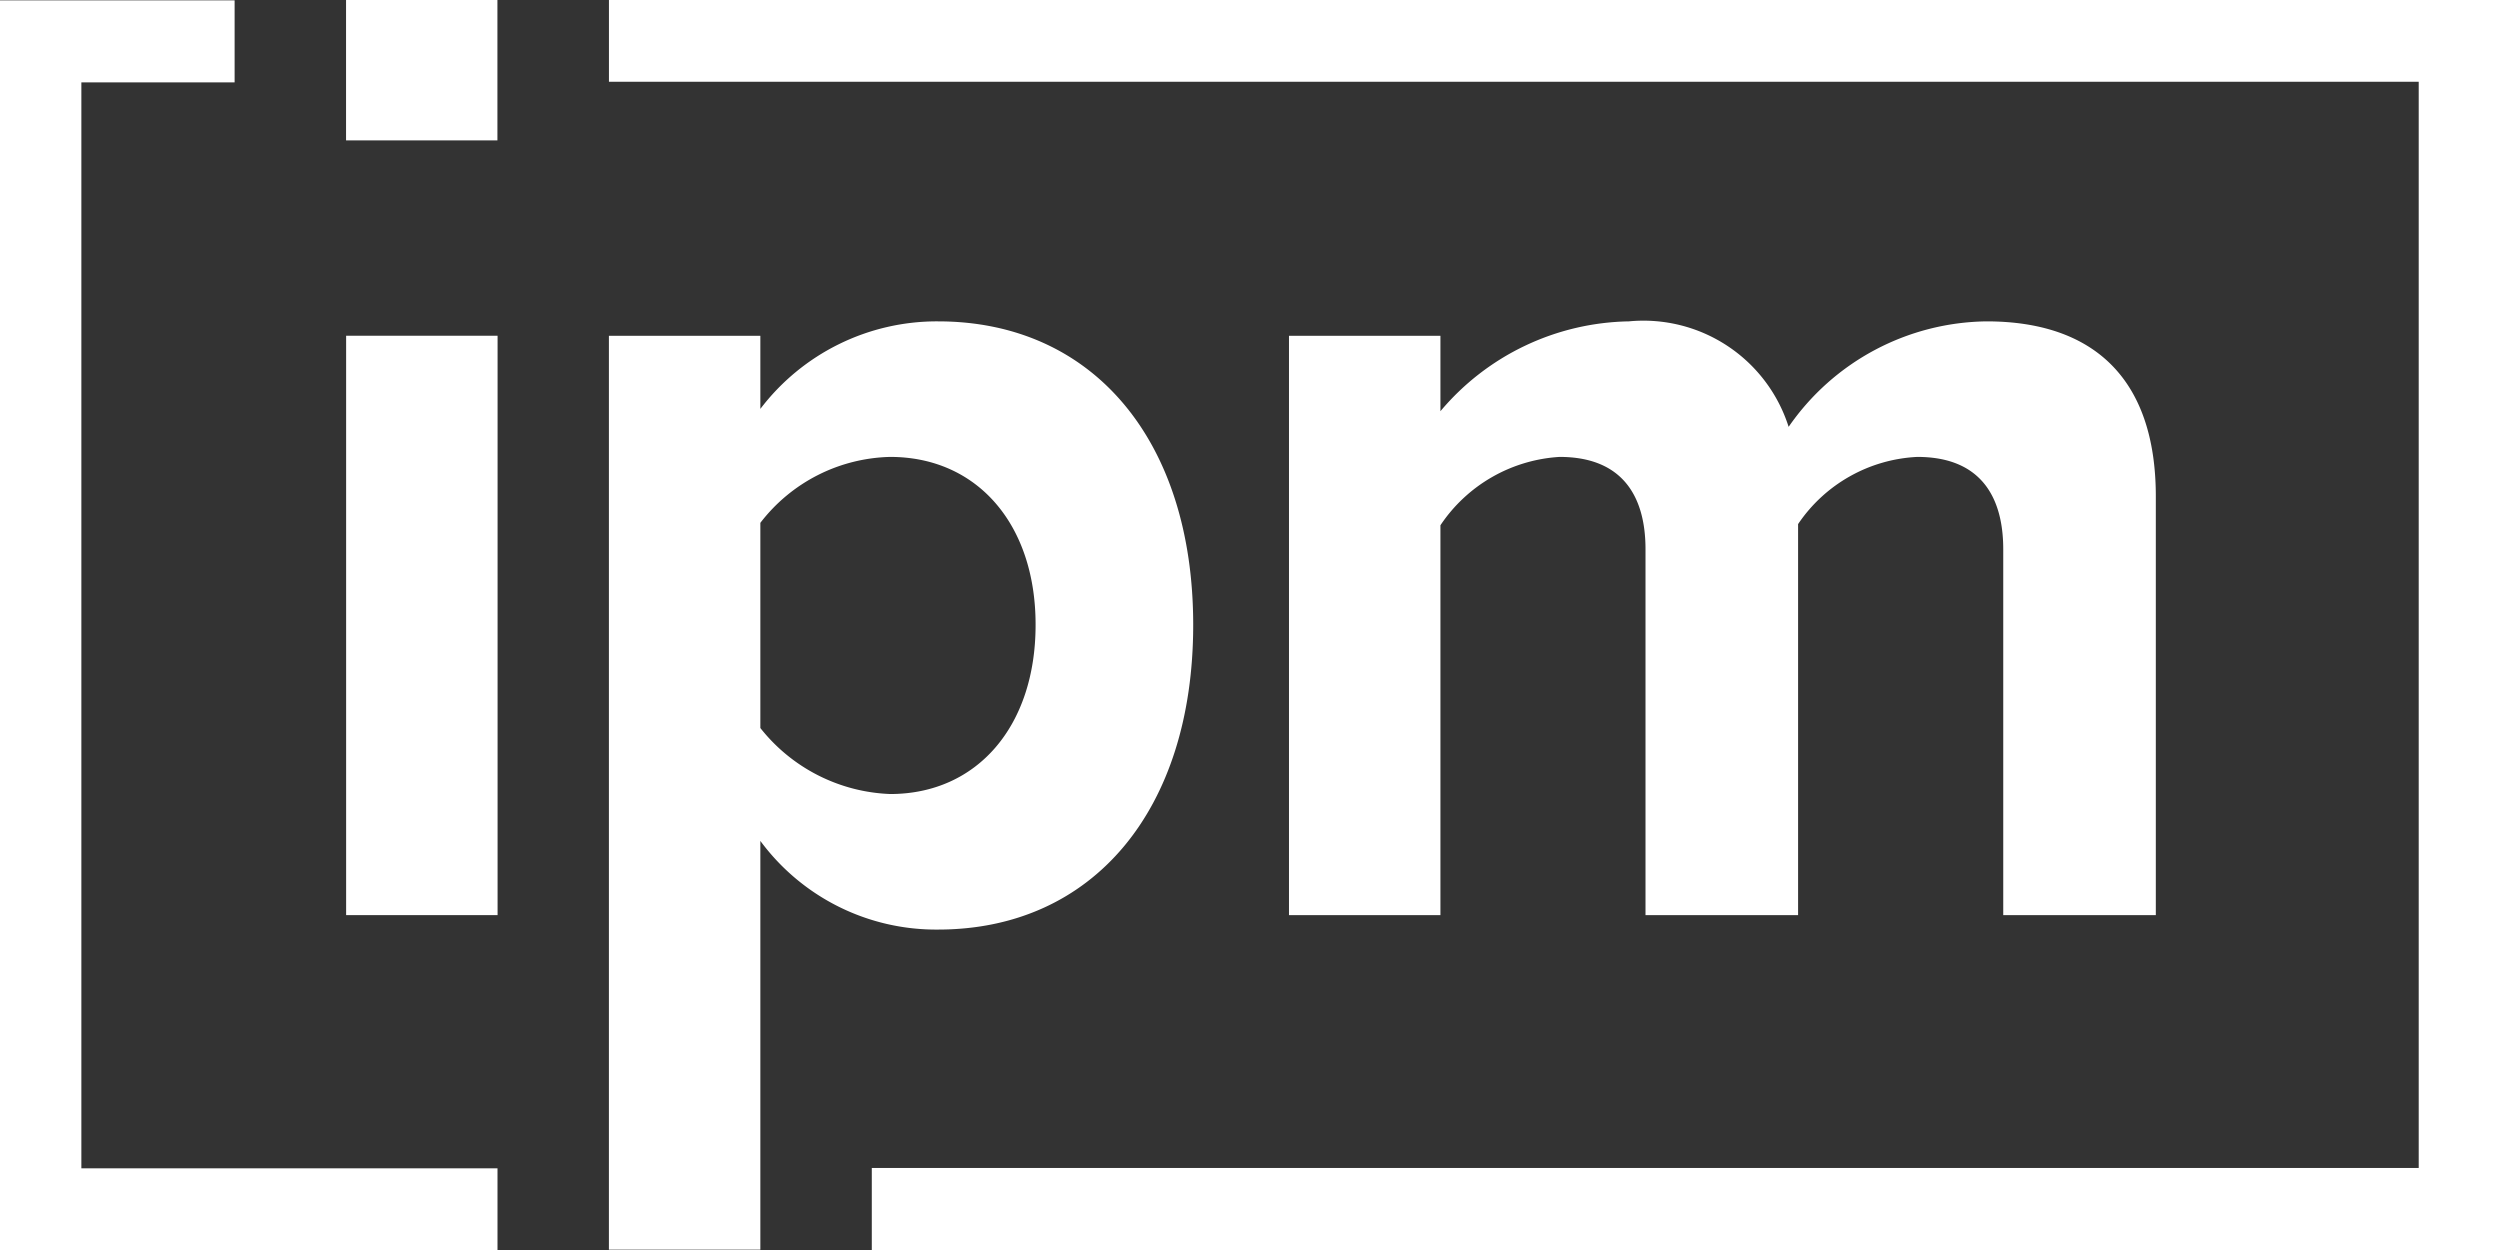
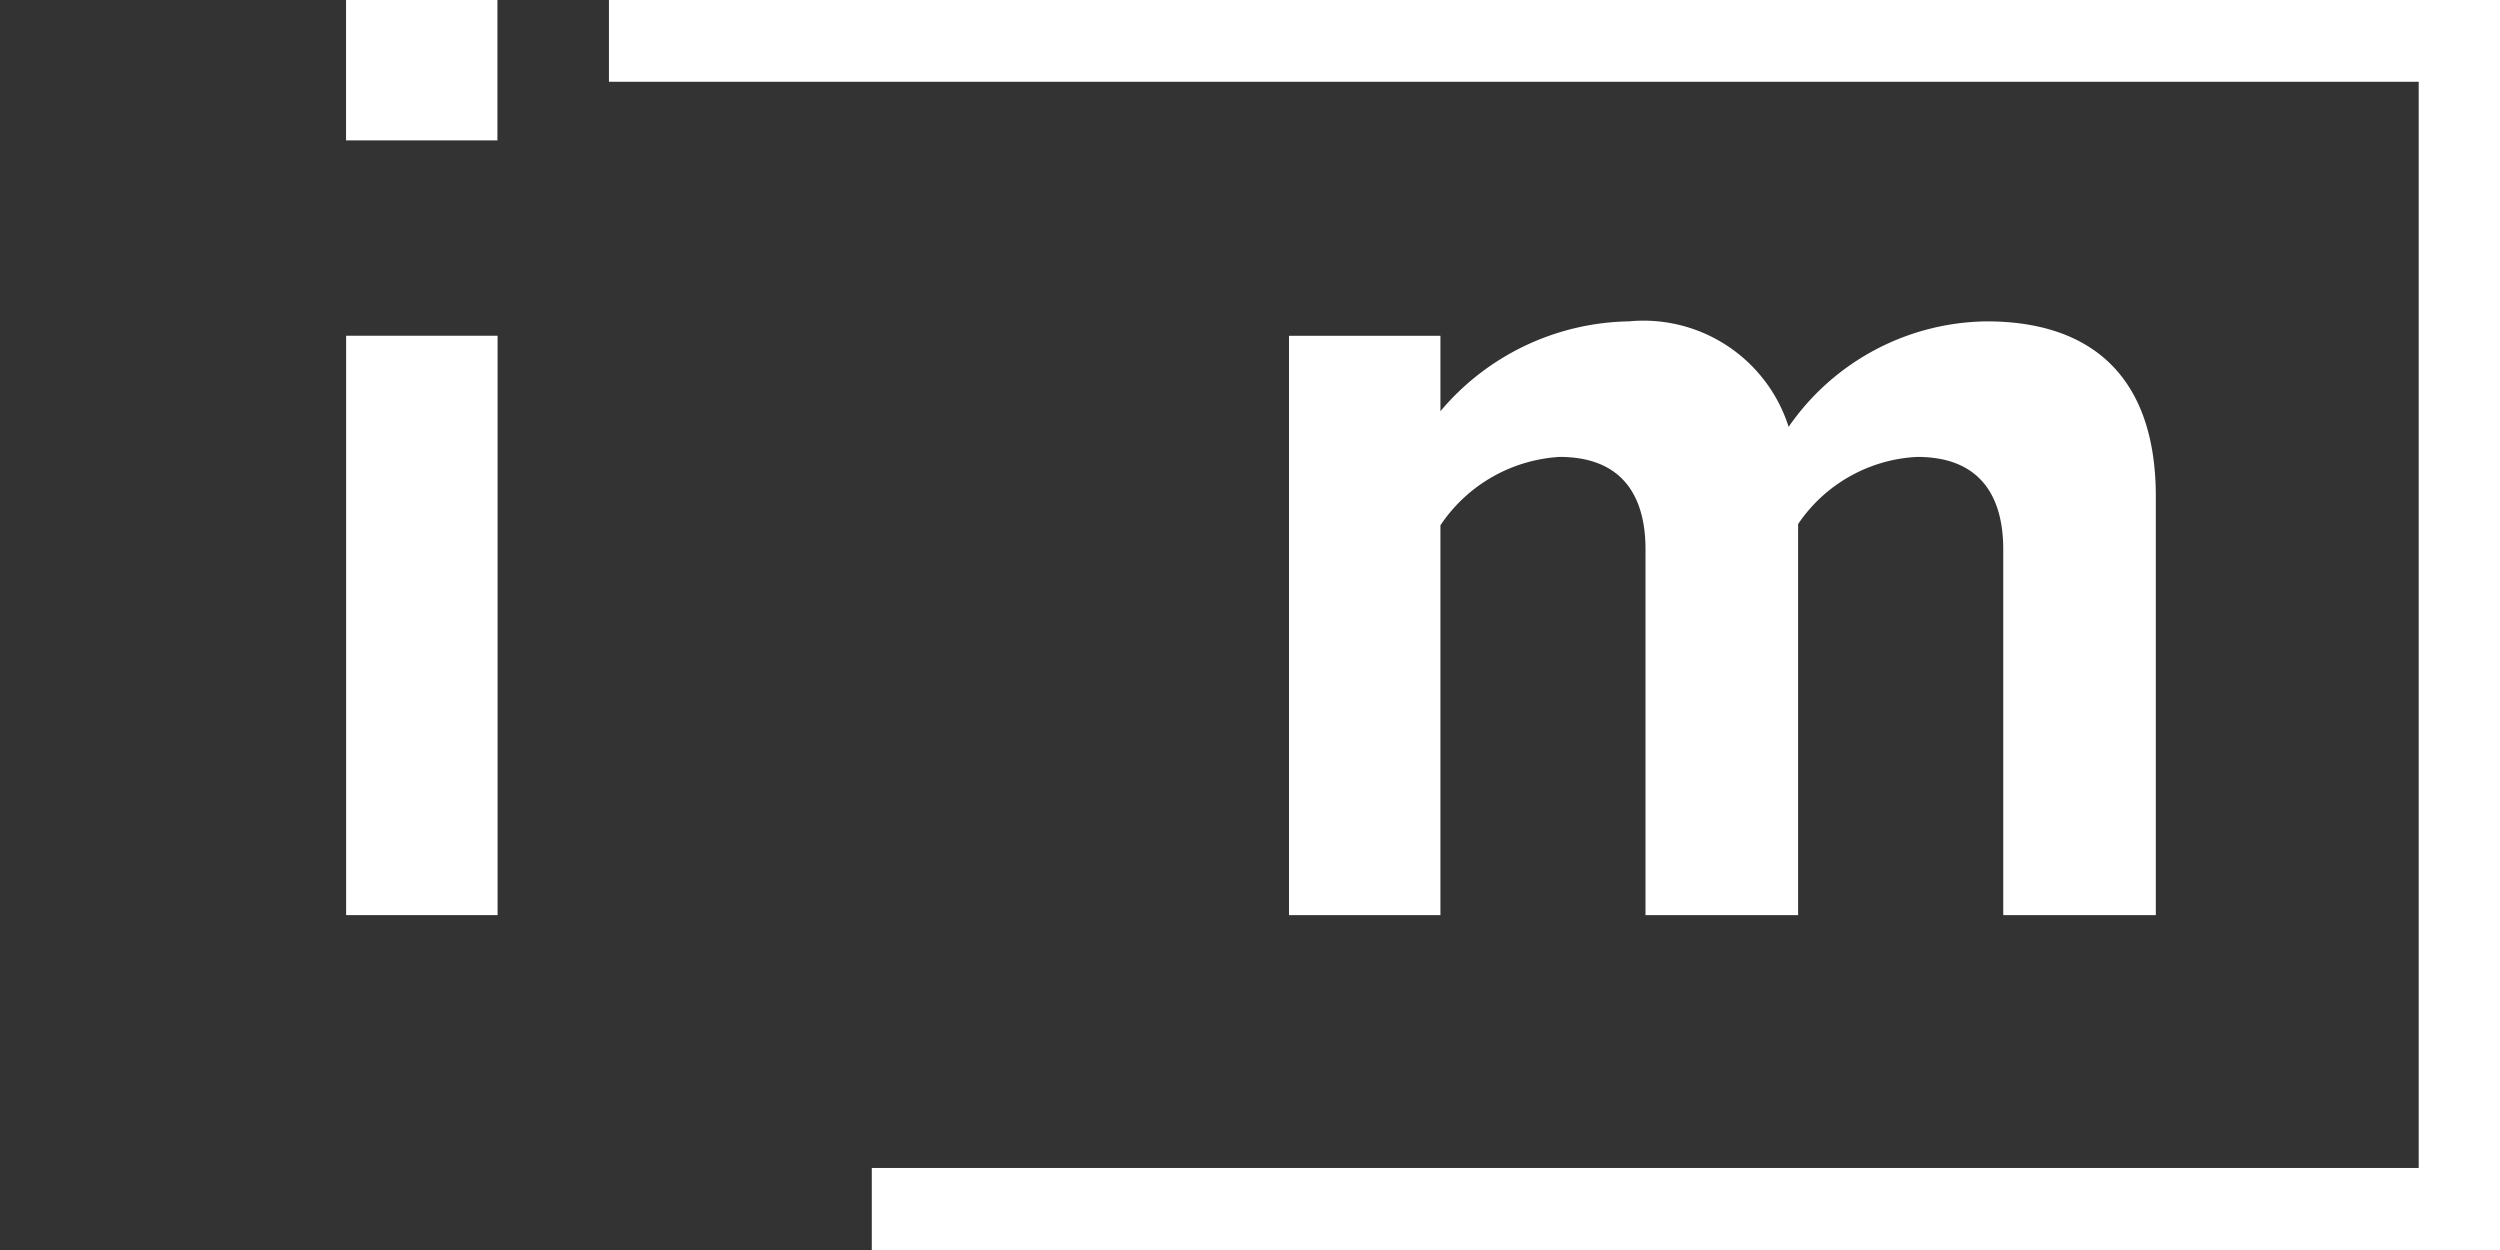
<svg xmlns="http://www.w3.org/2000/svg" id="Group_10" data-name="Group 10" width="64" height="32" viewBox="0 0 64 32">
  <rect x="0" y="0" width="64" height="32" fill="#333333" stroke="none" />
-   <path id="Fill_1" data-name="Fill 1" d="M0,0V31.991H12.736V29.9H2.083V2.1H6.006V0Z" transform="translate(0 0.009)" fill="#ffffff" />
  <path id="Fill_2" data-name="Fill 2" d="M0,0V2.093H46.33V29.9H6.729v2.1H48.411V0Z" transform="translate(15.589)" fill="#ffffff" />
  <path id="Fill_3" data-name="Fill 3" d="M0,3.594H3.875V0H0Z" transform="translate(8.859 0)" fill="#ffffff" />
  <path id="Fill_4" data-name="Fill 4" d="M0,14.832H3.877V0H0Z" transform="translate(8.861 8.595)" fill="#ffffff" />
  <g id="Group_9" data-name="Group 9" transform="translate(15.588 8.227)">
-     <path id="Fill_5" data-name="Fill 5" d="M3.877,23.764H0V.369H3.877V2.241A5.677,5.677,0,0,1,8.425,0c3.969,0,6.533,3.05,6.533,7.77,0,4.737-2.564,7.8-6.533,7.8A5.589,5.589,0,0,1,3.877,13.3V23.763ZM7.2,3.47A4.313,4.313,0,0,0,3.877,5.158v5.252A4.449,4.449,0,0,0,7.2,12.1c2.227,0,3.723-1.739,3.723-4.328C10.927,5.2,9.431,3.47,7.2,3.47Z" fill="#ffffff" />
    <path id="Fill_7" data-name="Fill 7" d="M18.285,5.834c0-1.381-.611-2.364-2.2-2.364a3.908,3.908,0,0,0-3.052,1.72V15.2H9.127V5.834c0-1.381-.611-2.364-2.2-2.364A3.954,3.954,0,0,0,3.877,5.22V15.2H0V.369H3.877V2.3A6.439,6.439,0,0,1,8.7,0a3.9,3.9,0,0,1,4.091,2.7A6.249,6.249,0,0,1,17.857,0c2.717,0,4.334,1.443,4.334,4.482V15.2H18.285Z" transform="translate(17.41 0)" fill="#ffffff" />
  </g>
</svg>